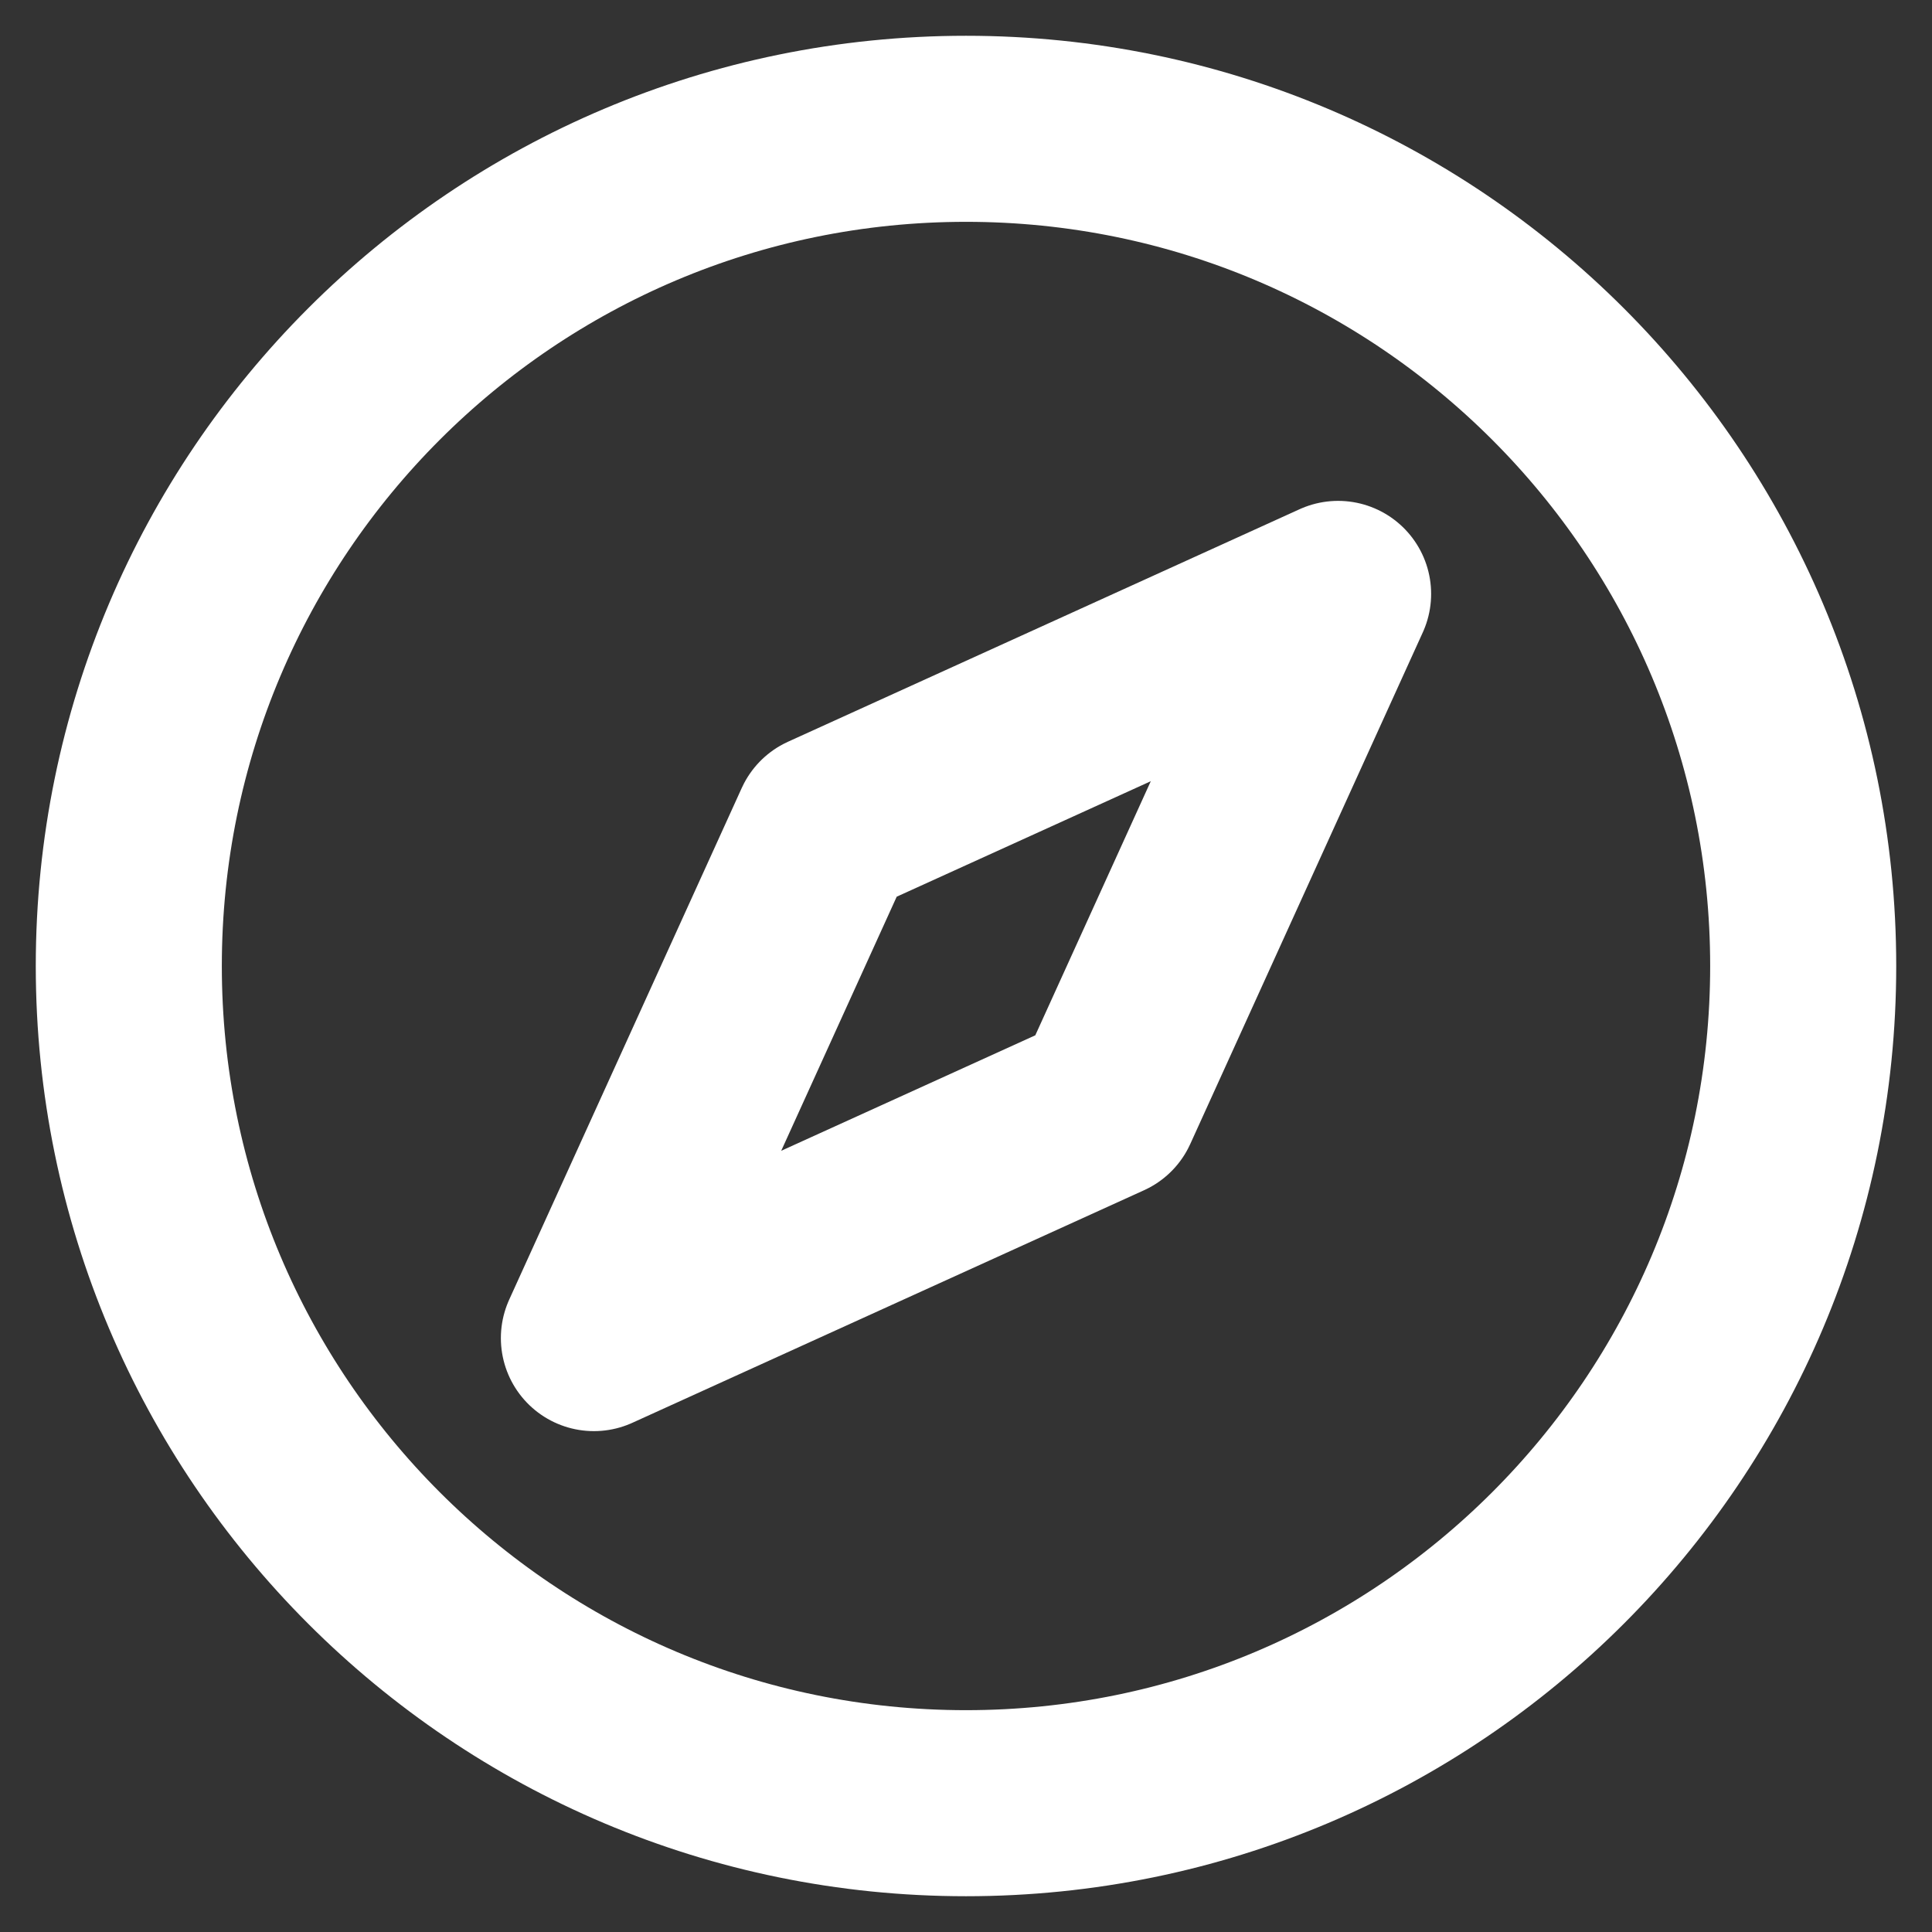
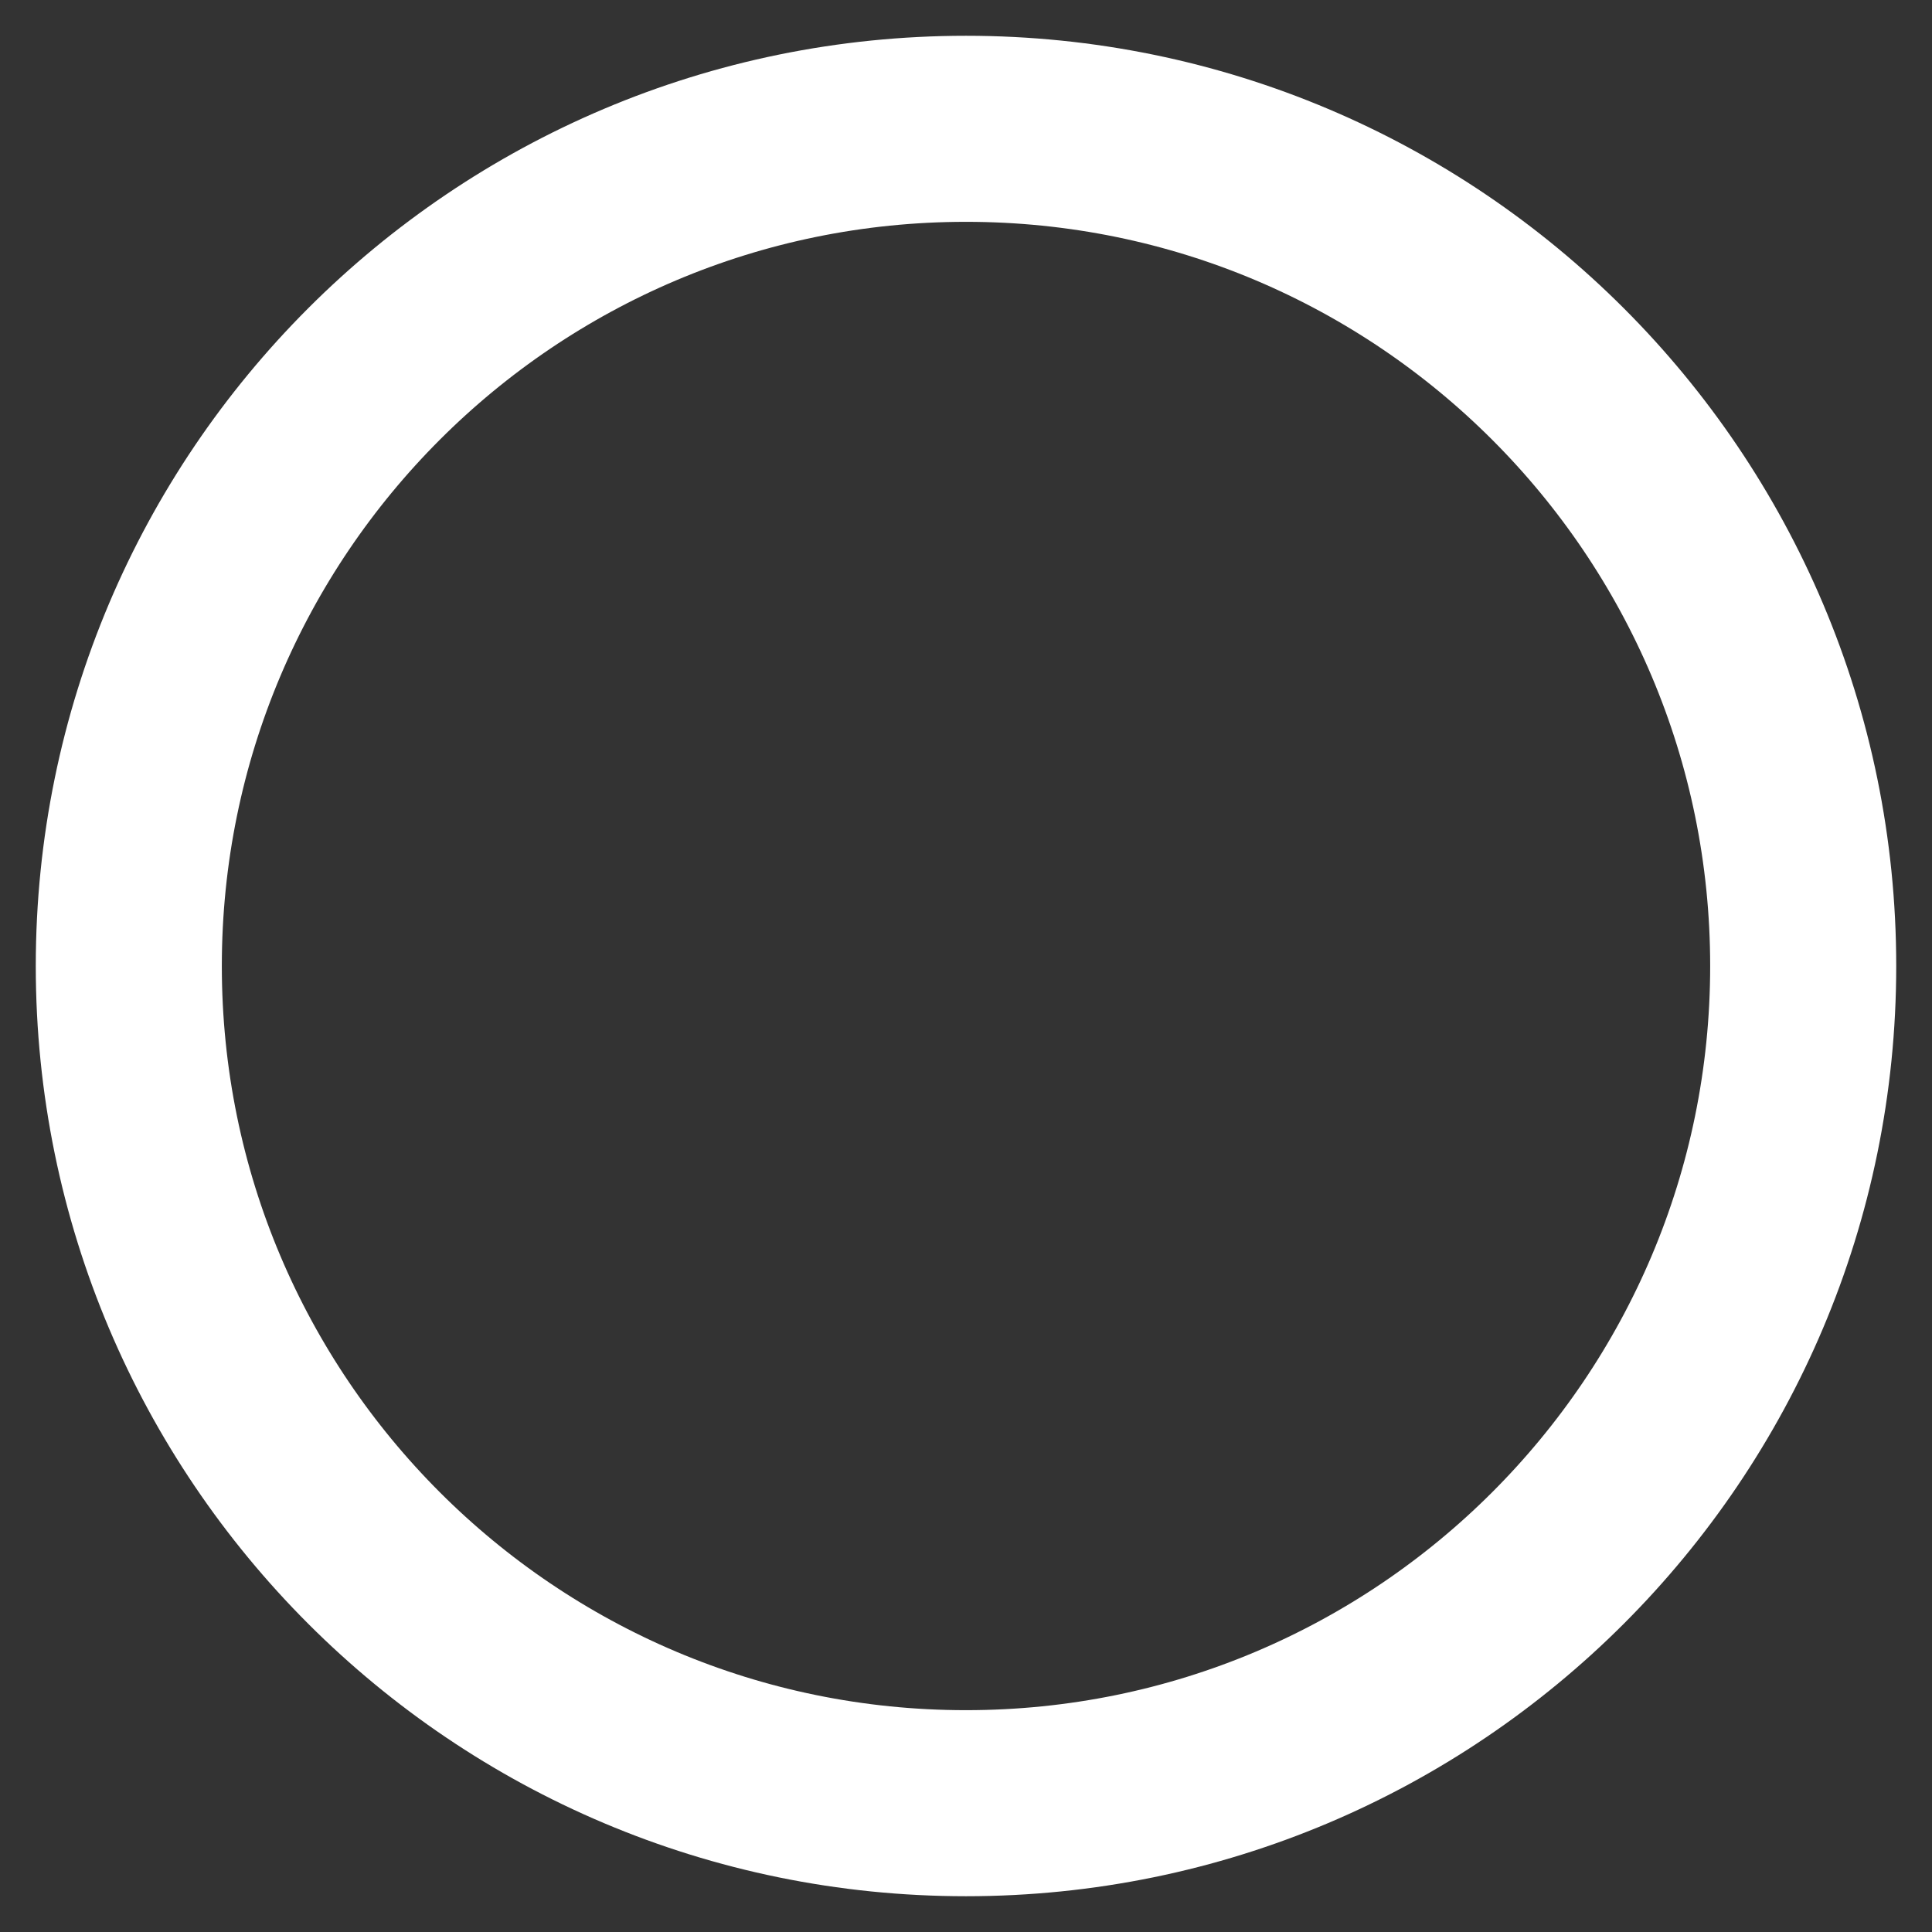
<svg xmlns="http://www.w3.org/2000/svg" width="30" height="30" viewBox="0 0 30 30" fill="none">
  <rect x="0" y="0" width="30" height="30" fill="#333333" stroke="none" />
  <path d="M2 15C2 22.18 7.82 28 15 28C22.18 28 28 22.18 28 15C28 7.82 22.18 2 15 2C7.82 2 2 7.82 2 15Z" stroke="white" stroke-width="2.889" stroke-linecap="round" stroke-linejoin="round" />
-   <path d="M12.833 12.833L20.778 9.222L17.167 17.167L9.222 20.778L12.833 12.833Z" stroke="white" stroke-width="2.889" stroke-linecap="round" stroke-linejoin="round" />
</svg>